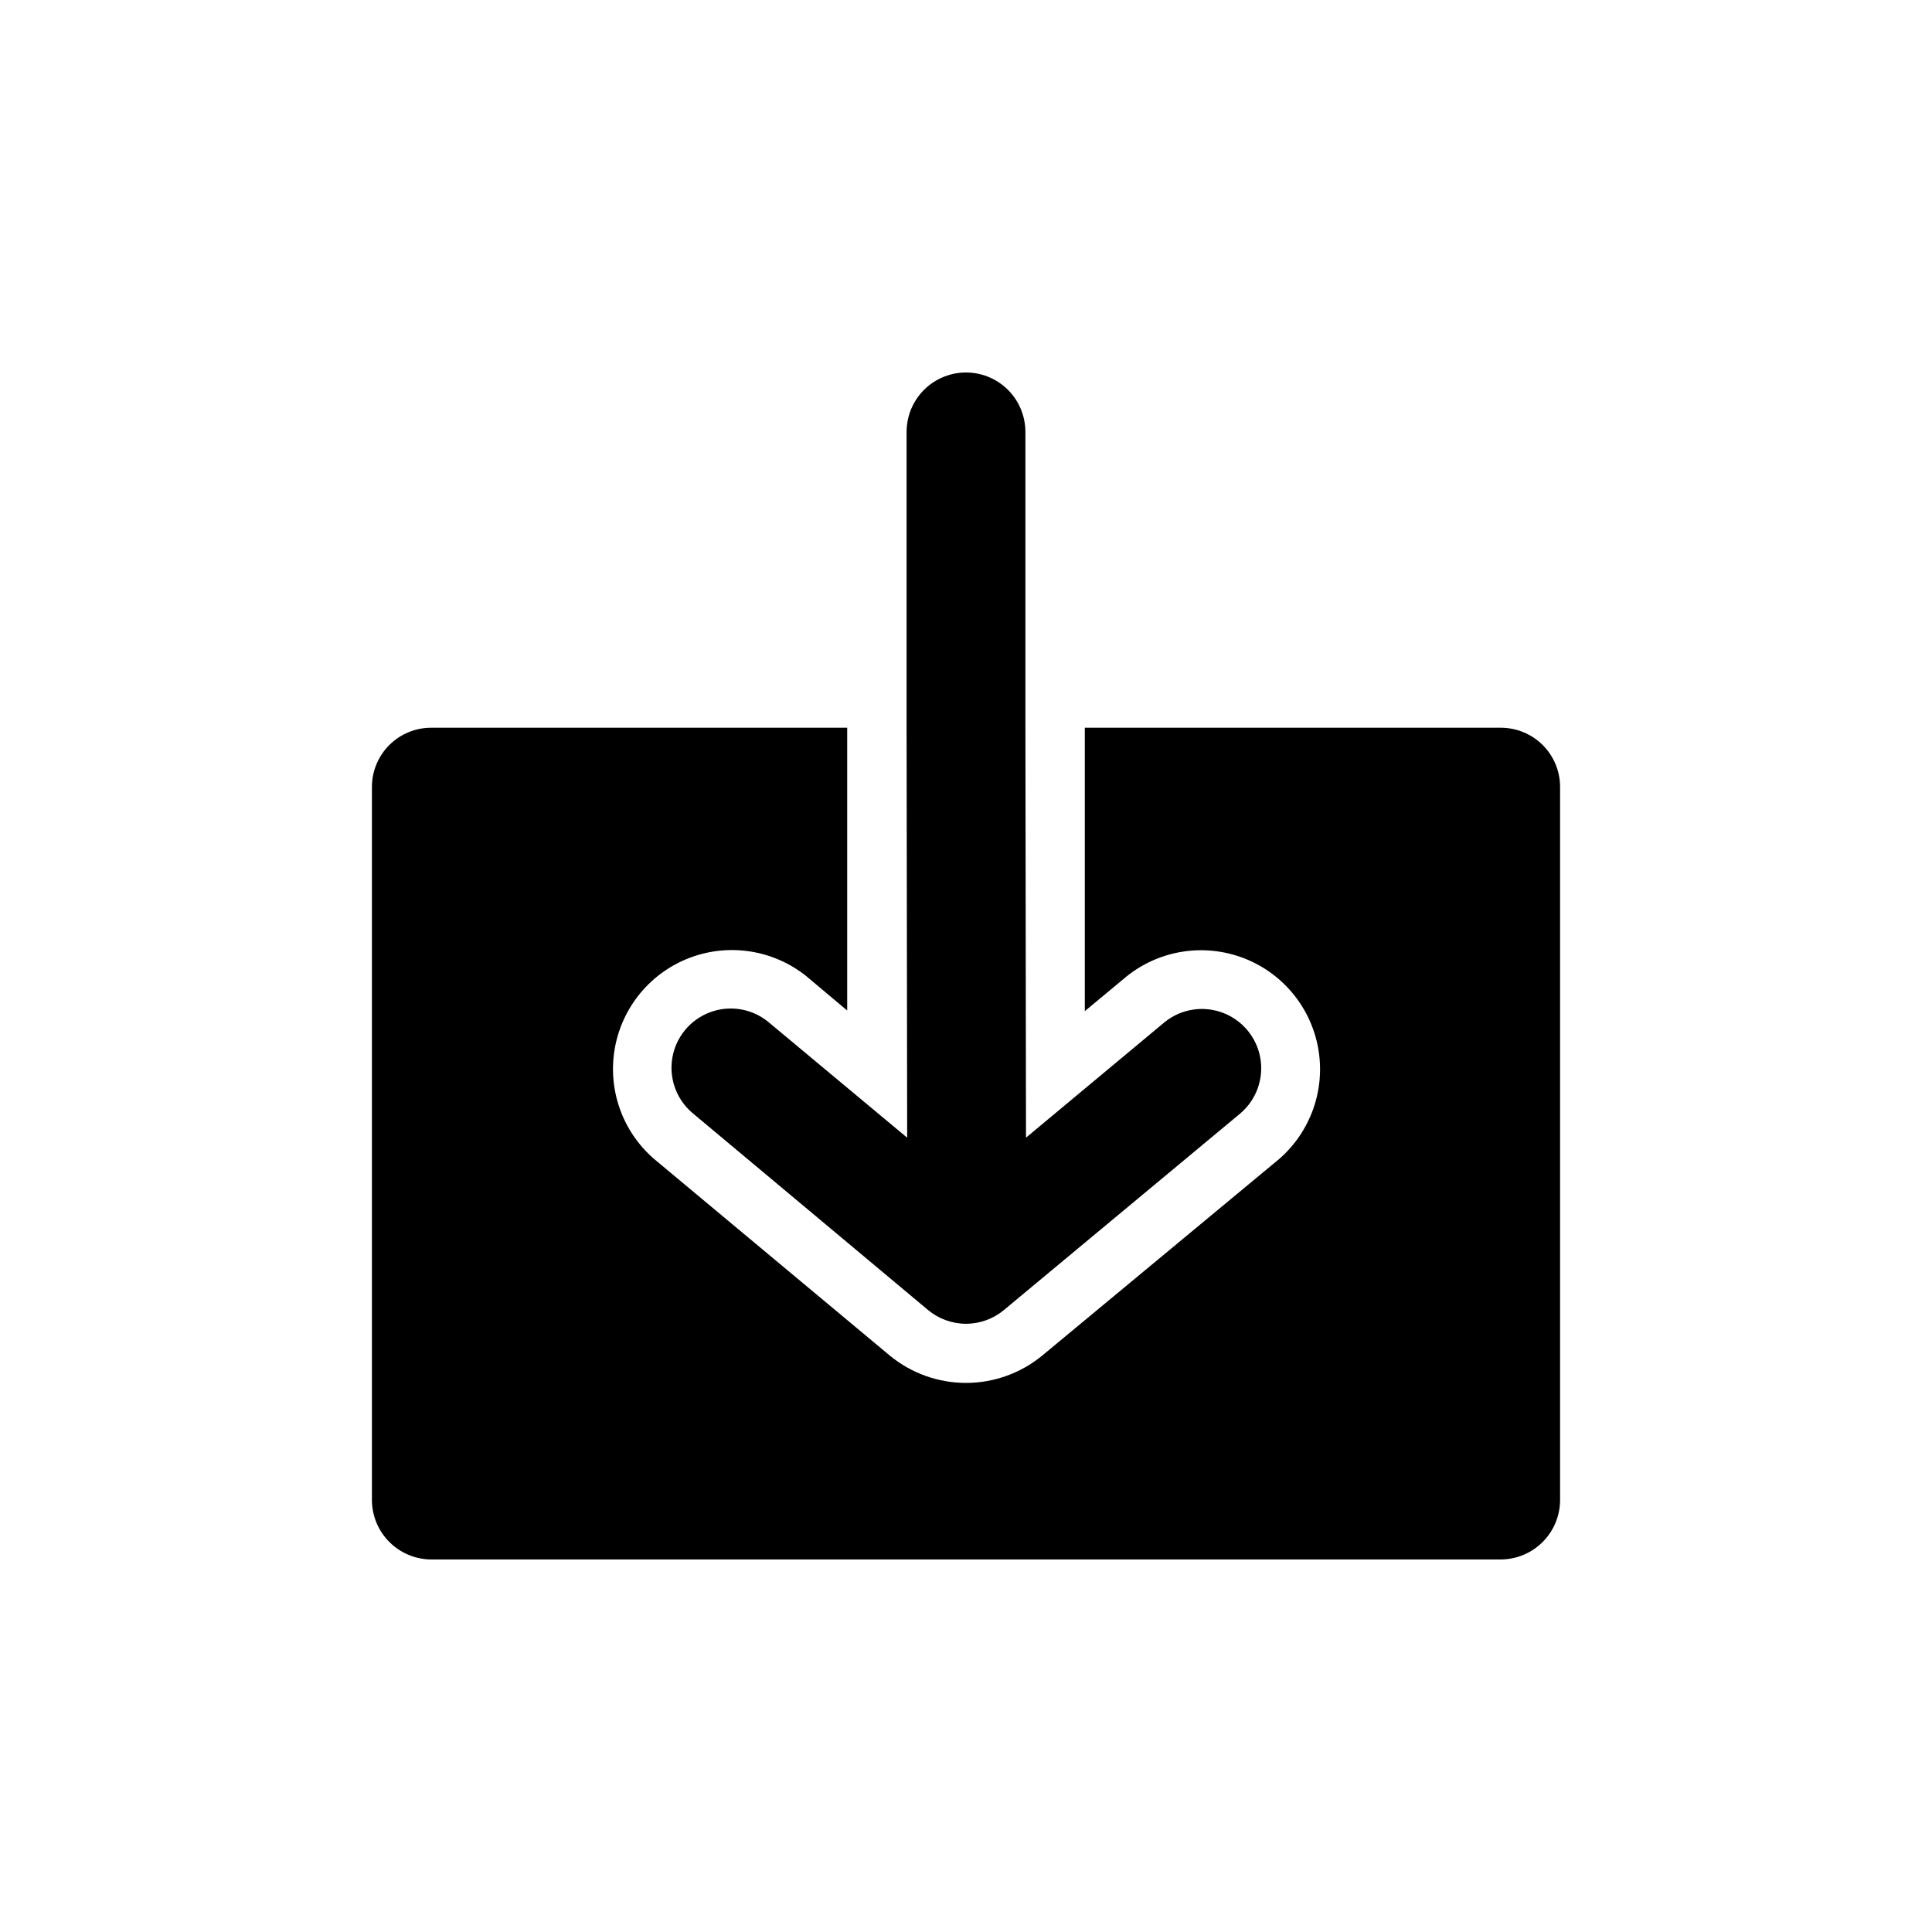
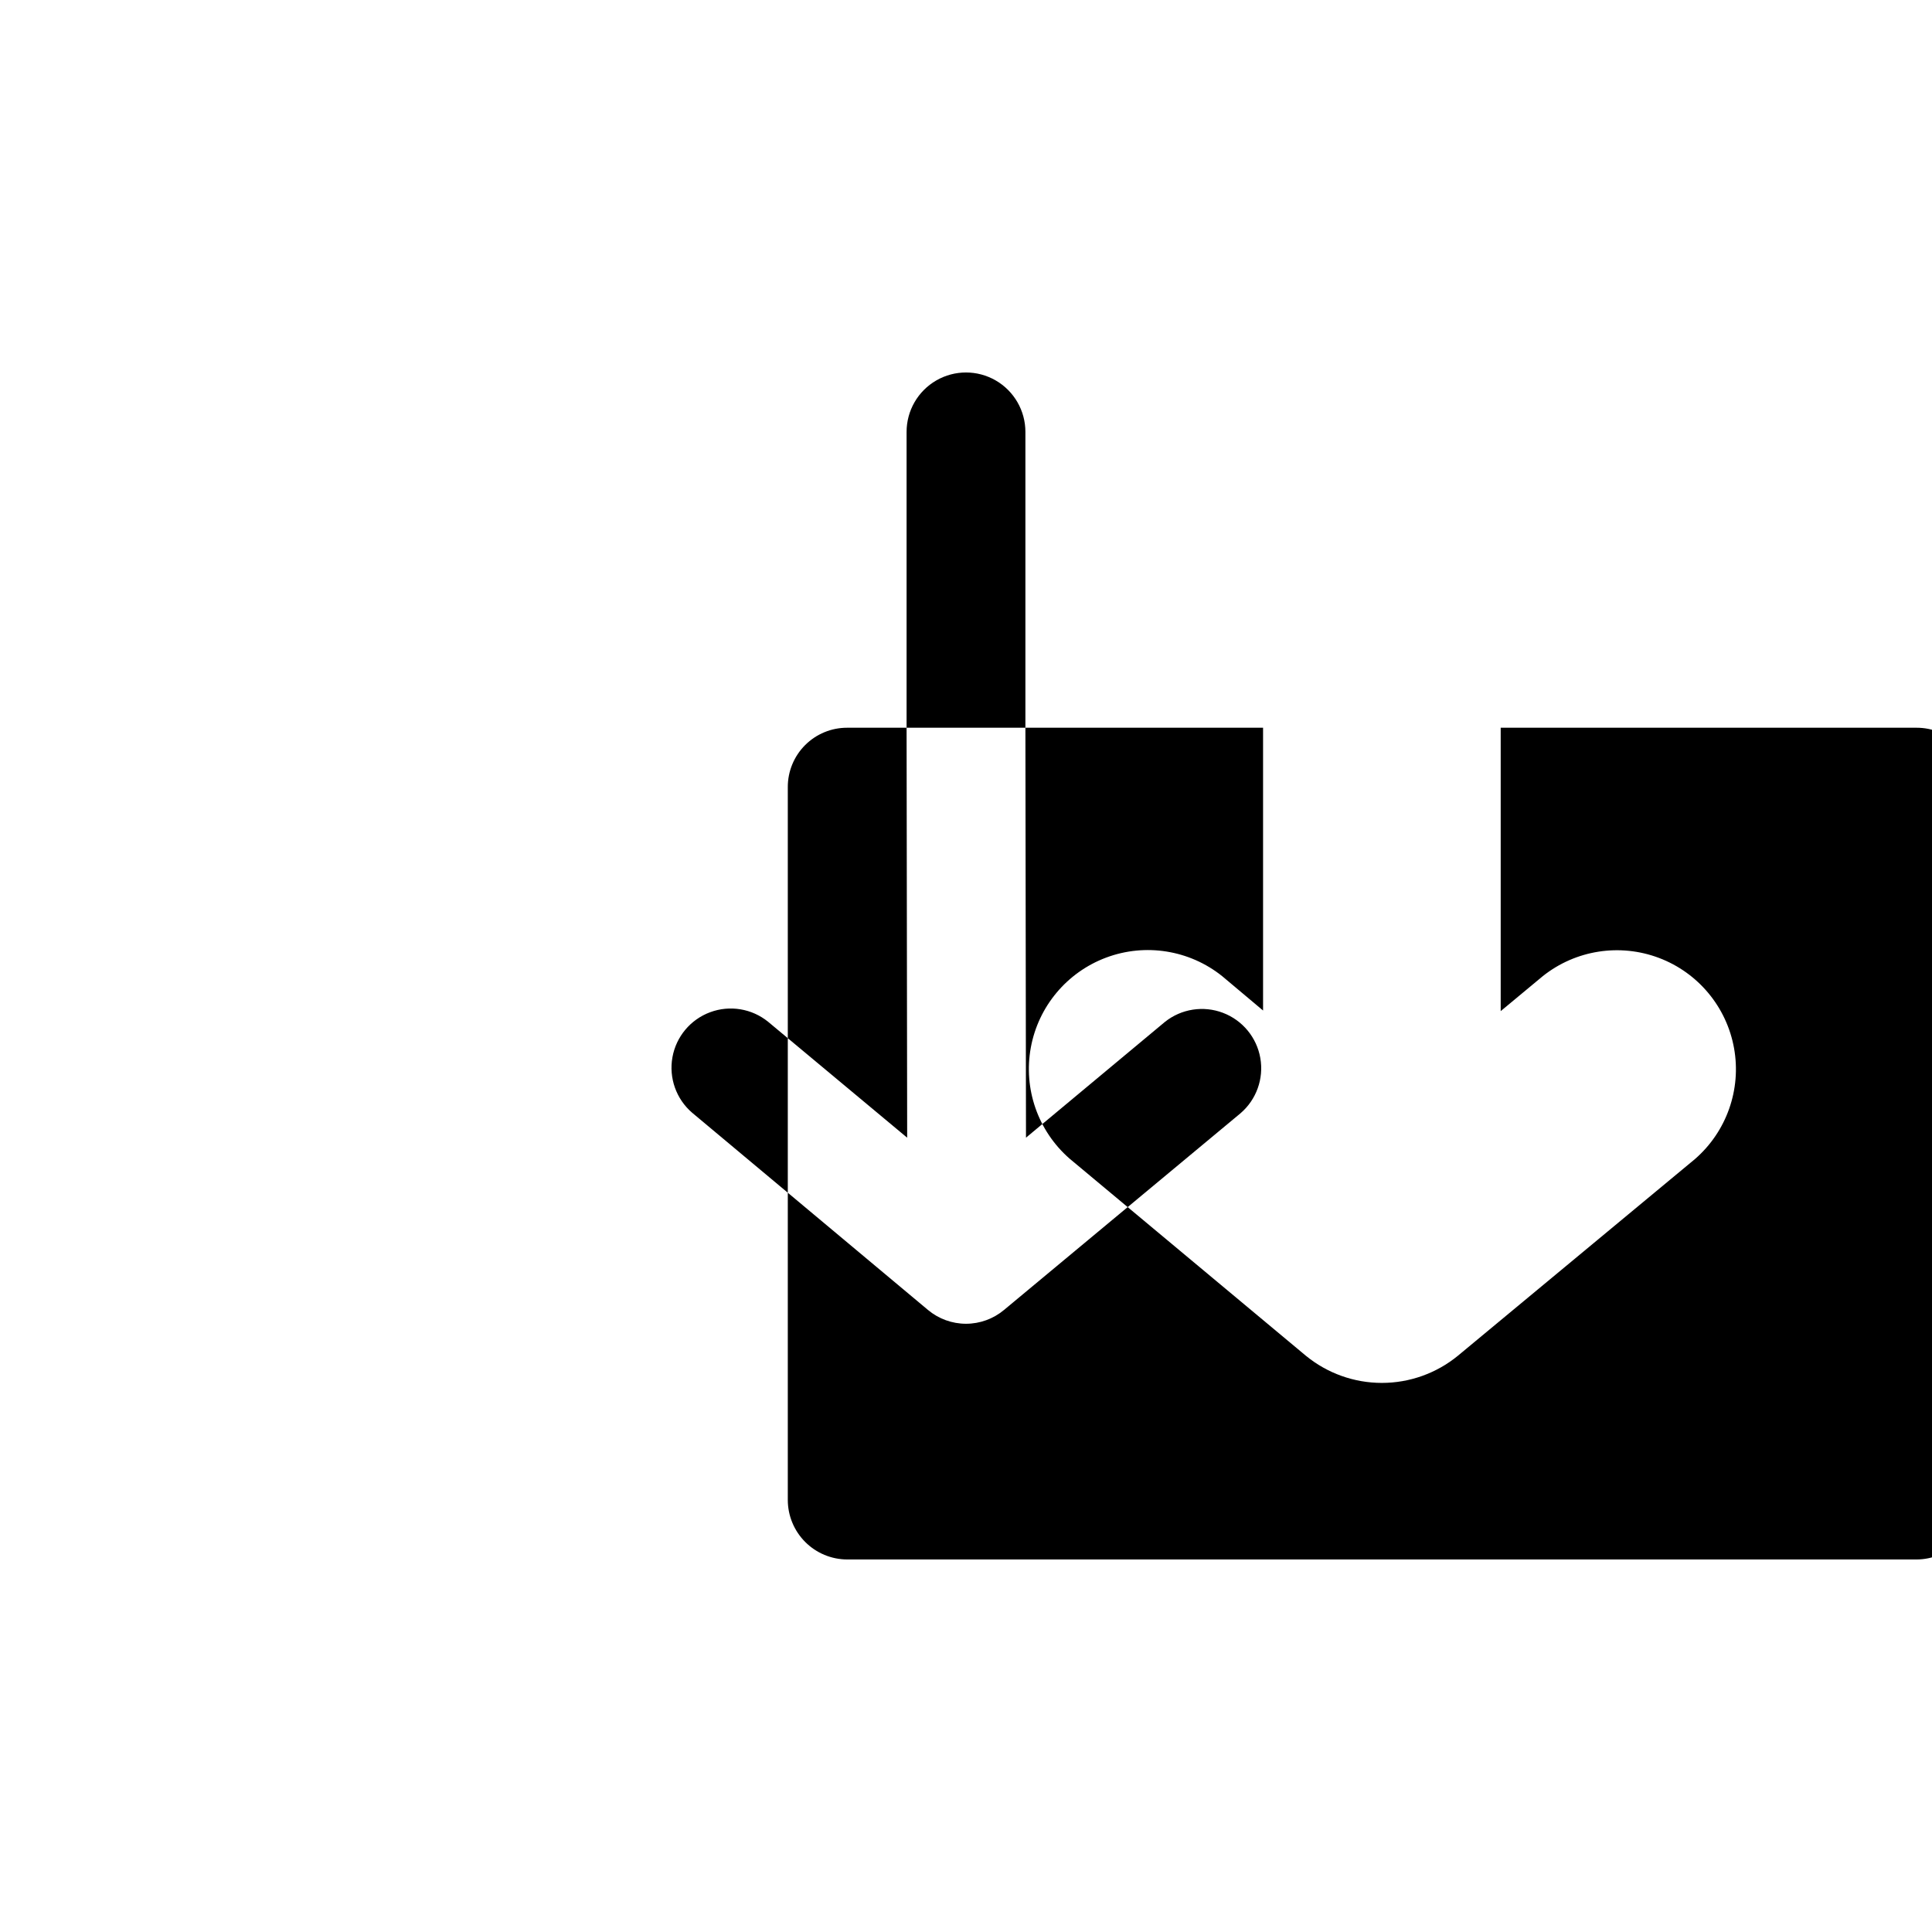
<svg xmlns="http://www.w3.org/2000/svg" fill="#000000" width="800px" height="800px" version="1.1" viewBox="144 144 512 512">
-   <path d="m384.41 445.5-0.156-108.64v-78.402c0-5.625 3-10.824 7.871-13.637s10.875-2.812 15.746 0 7.871 8.012 7.871 13.637v78.406l0.156 108.63 36.84-30.699 0.004-0.004c4.344-3.449 10.18-4.352 15.363-2.379 5.184 1.973 8.945 6.531 9.895 11.996 0.949 5.461-1.051 11.023-5.266 14.629l-62.66 52.113c-2.824 2.363-6.391 3.66-10.074 3.66-3.688 0-7.254-1.297-10.078-3.66l-62.504-52.27c-4.215-3.625-6.199-9.211-5.219-14.684s4.785-10.016 10-11.949c5.211-1.934 11.059-0.965 15.371 2.543zm157.29-108.64h-110.21v75.098l11.18-9.289-0.004 0.004c8.691-6.91 20.375-8.738 30.766-4.816 10.387 3.922 17.945 13.016 19.902 23.945 1.957 10.93-1.98 22.082-10.363 29.363l-62.816 52.113c-5.684 4.66-12.805 7.207-20.156 7.207-7.348 0-14.469-2.547-20.152-7.207l-62.66-52.27v-0.004c-8.34-7.312-12.219-18.469-10.223-29.379 1.996-10.906 9.578-19.965 19.969-23.852 10.387-3.883 22.051-2.023 30.719 4.898l10.863 9.129v-74.941h-110.21c-4.18-0.012-8.191 1.641-11.148 4.598-2.953 2.953-4.609 6.969-4.594 11.148v188.93c0.012 4.172 1.676 8.168 4.625 11.117 2.949 2.949 6.945 4.613 11.117 4.625h283.39c4.172-0.012 8.168-1.676 11.117-4.625 2.953-2.949 4.613-6.945 4.625-11.117v-188.93c0.016-4.18-1.637-8.195-4.594-11.148-2.957-2.957-6.969-4.609-11.148-4.598z" />
+   <path d="m384.41 445.5-0.156-108.64v-78.402c0-5.625 3-10.824 7.871-13.637s10.875-2.812 15.746 0 7.871 8.012 7.871 13.637v78.406l0.156 108.63 36.84-30.699 0.004-0.004c4.344-3.449 10.18-4.352 15.363-2.379 5.184 1.973 8.945 6.531 9.895 11.996 0.949 5.461-1.051 11.023-5.266 14.629l-62.66 52.113c-2.824 2.363-6.391 3.66-10.074 3.66-3.688 0-7.254-1.297-10.078-3.66l-62.504-52.27c-4.215-3.625-6.199-9.211-5.219-14.684s4.785-10.016 10-11.949c5.211-1.934 11.059-0.965 15.371 2.543zm157.29-108.64v75.098l11.18-9.289-0.004 0.004c8.691-6.91 20.375-8.738 30.766-4.816 10.387 3.922 17.945 13.016 19.902 23.945 1.957 10.93-1.98 22.082-10.363 29.363l-62.816 52.113c-5.684 4.66-12.805 7.207-20.156 7.207-7.348 0-14.469-2.547-20.152-7.207l-62.66-52.27v-0.004c-8.34-7.312-12.219-18.469-10.223-29.379 1.996-10.906 9.578-19.965 19.969-23.852 10.387-3.883 22.051-2.023 30.719 4.898l10.863 9.129v-74.941h-110.21c-4.18-0.012-8.191 1.641-11.148 4.598-2.953 2.953-4.609 6.969-4.594 11.148v188.93c0.012 4.172 1.676 8.168 4.625 11.117 2.949 2.949 6.945 4.613 11.117 4.625h283.39c4.172-0.012 8.168-1.676 11.117-4.625 2.953-2.949 4.613-6.945 4.625-11.117v-188.93c0.016-4.18-1.637-8.195-4.594-11.148-2.957-2.957-6.969-4.609-11.148-4.598z" />
</svg>